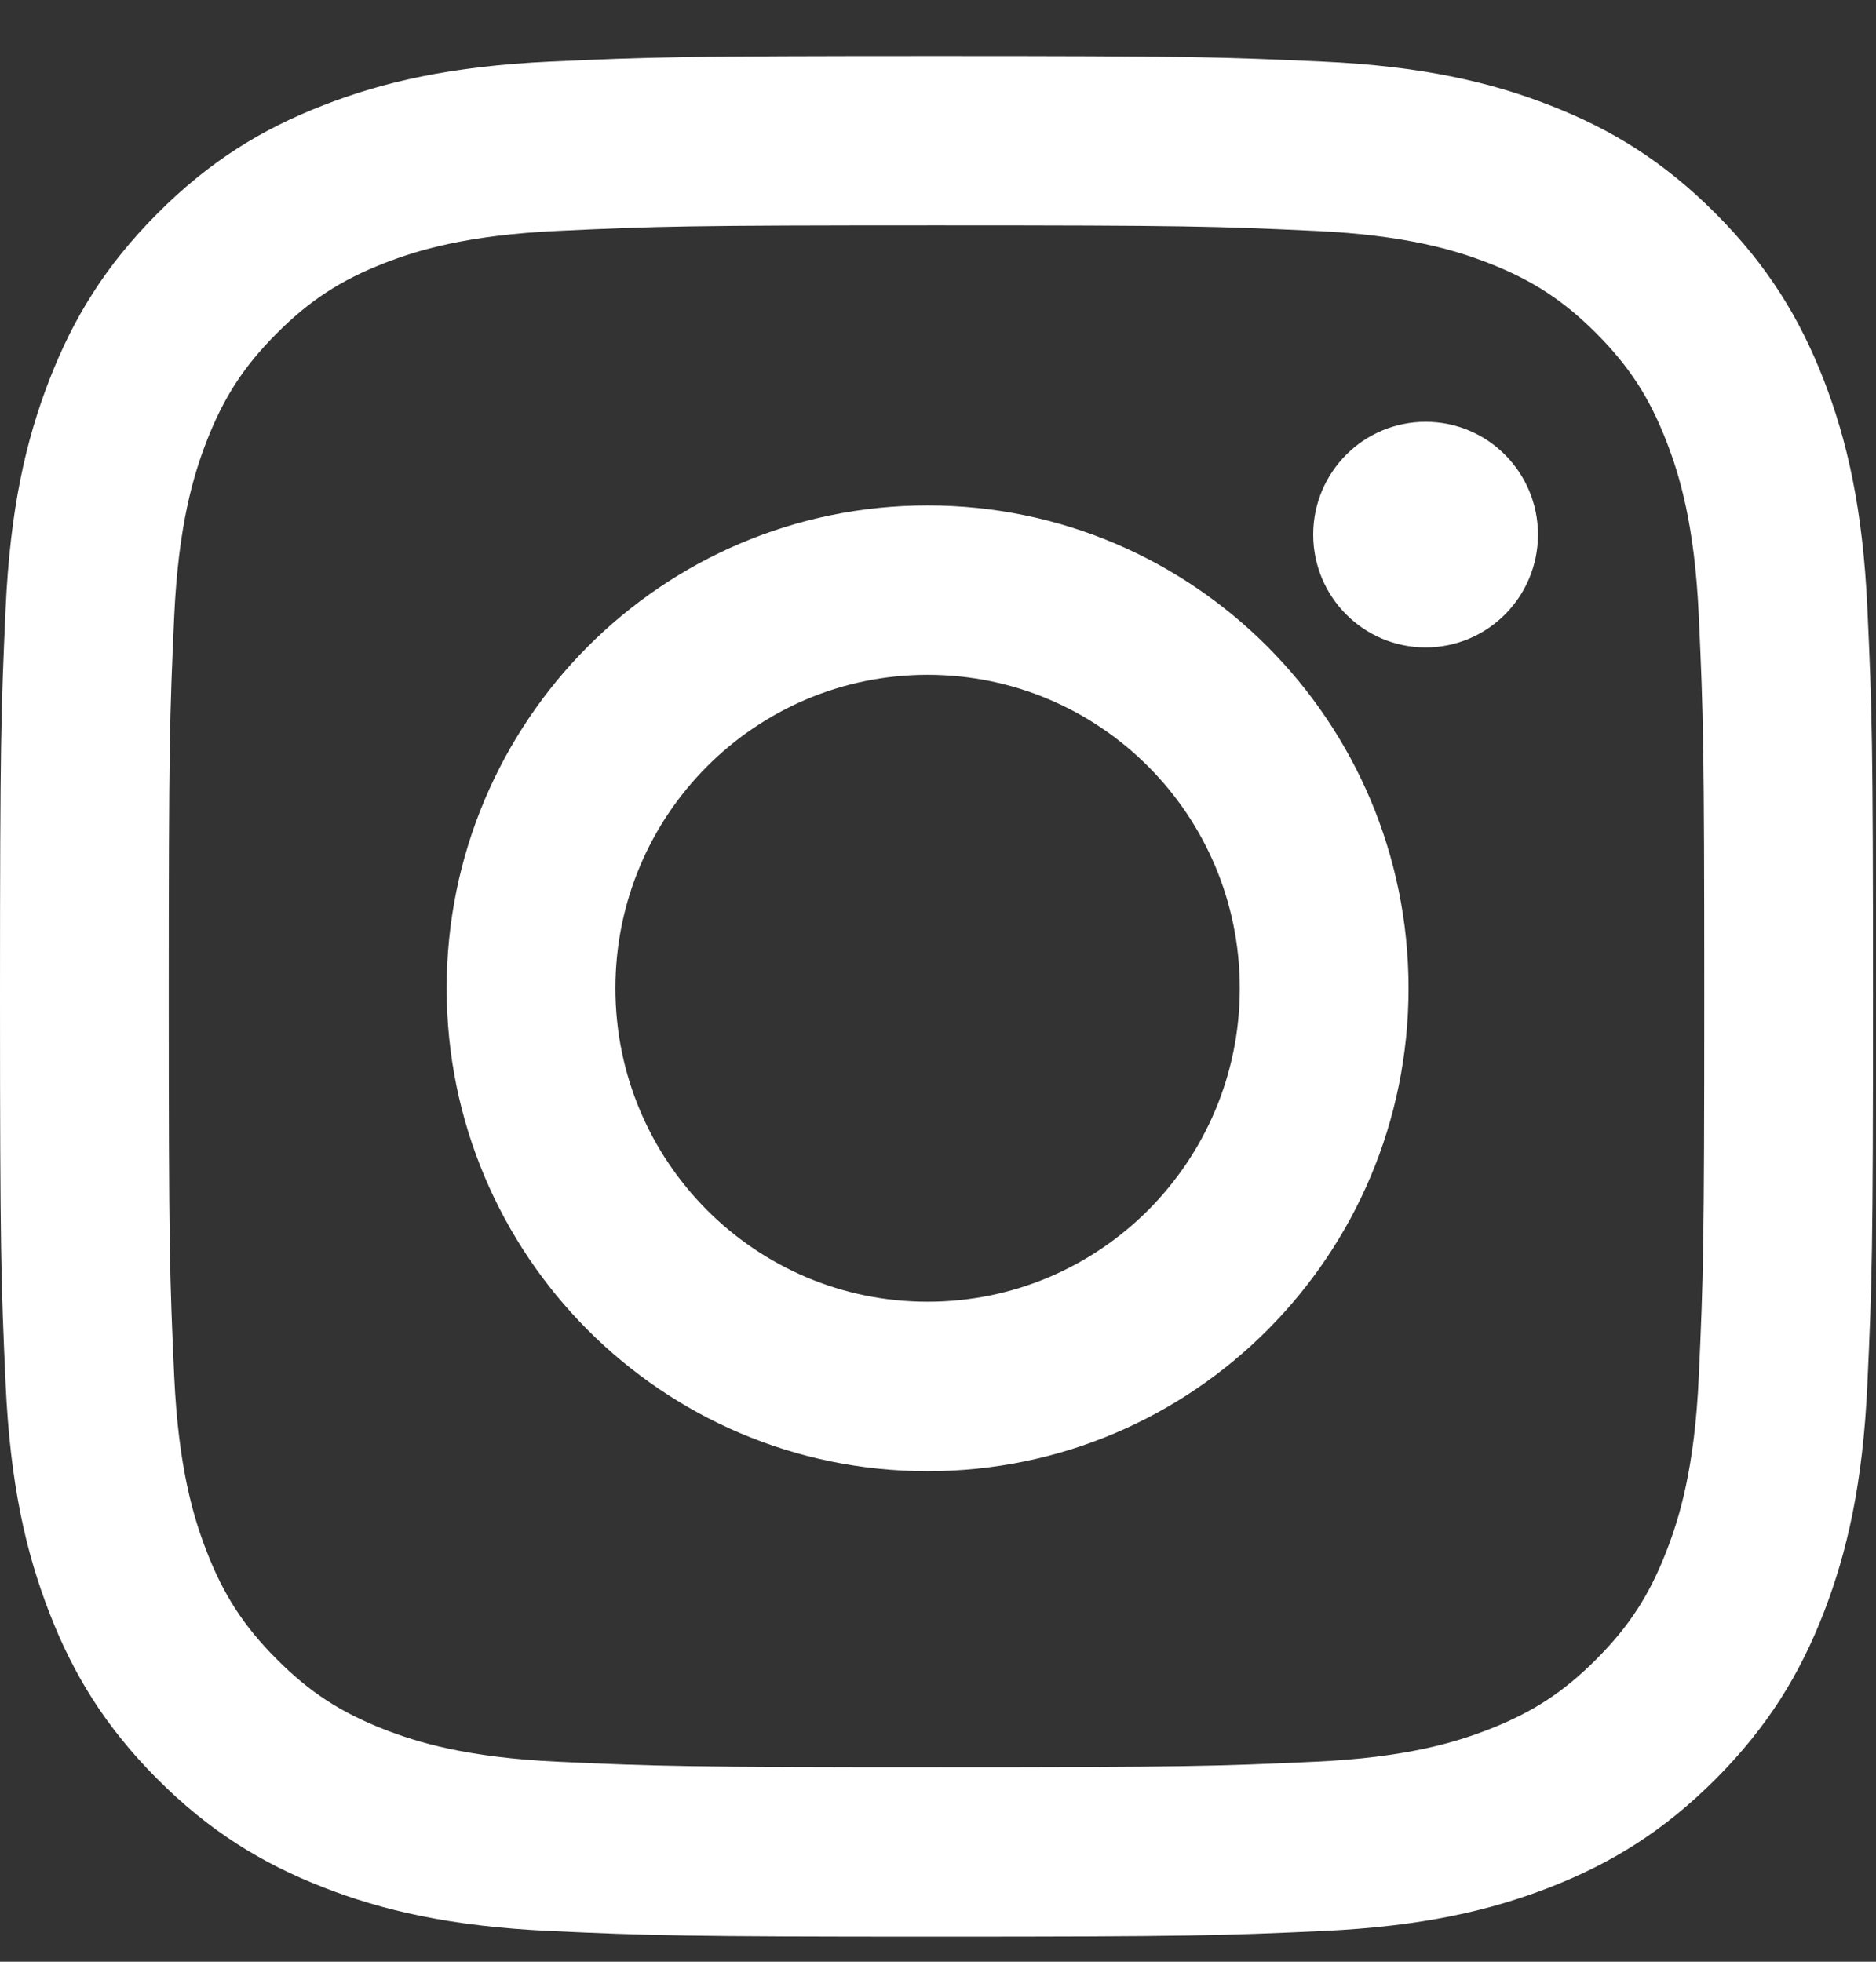
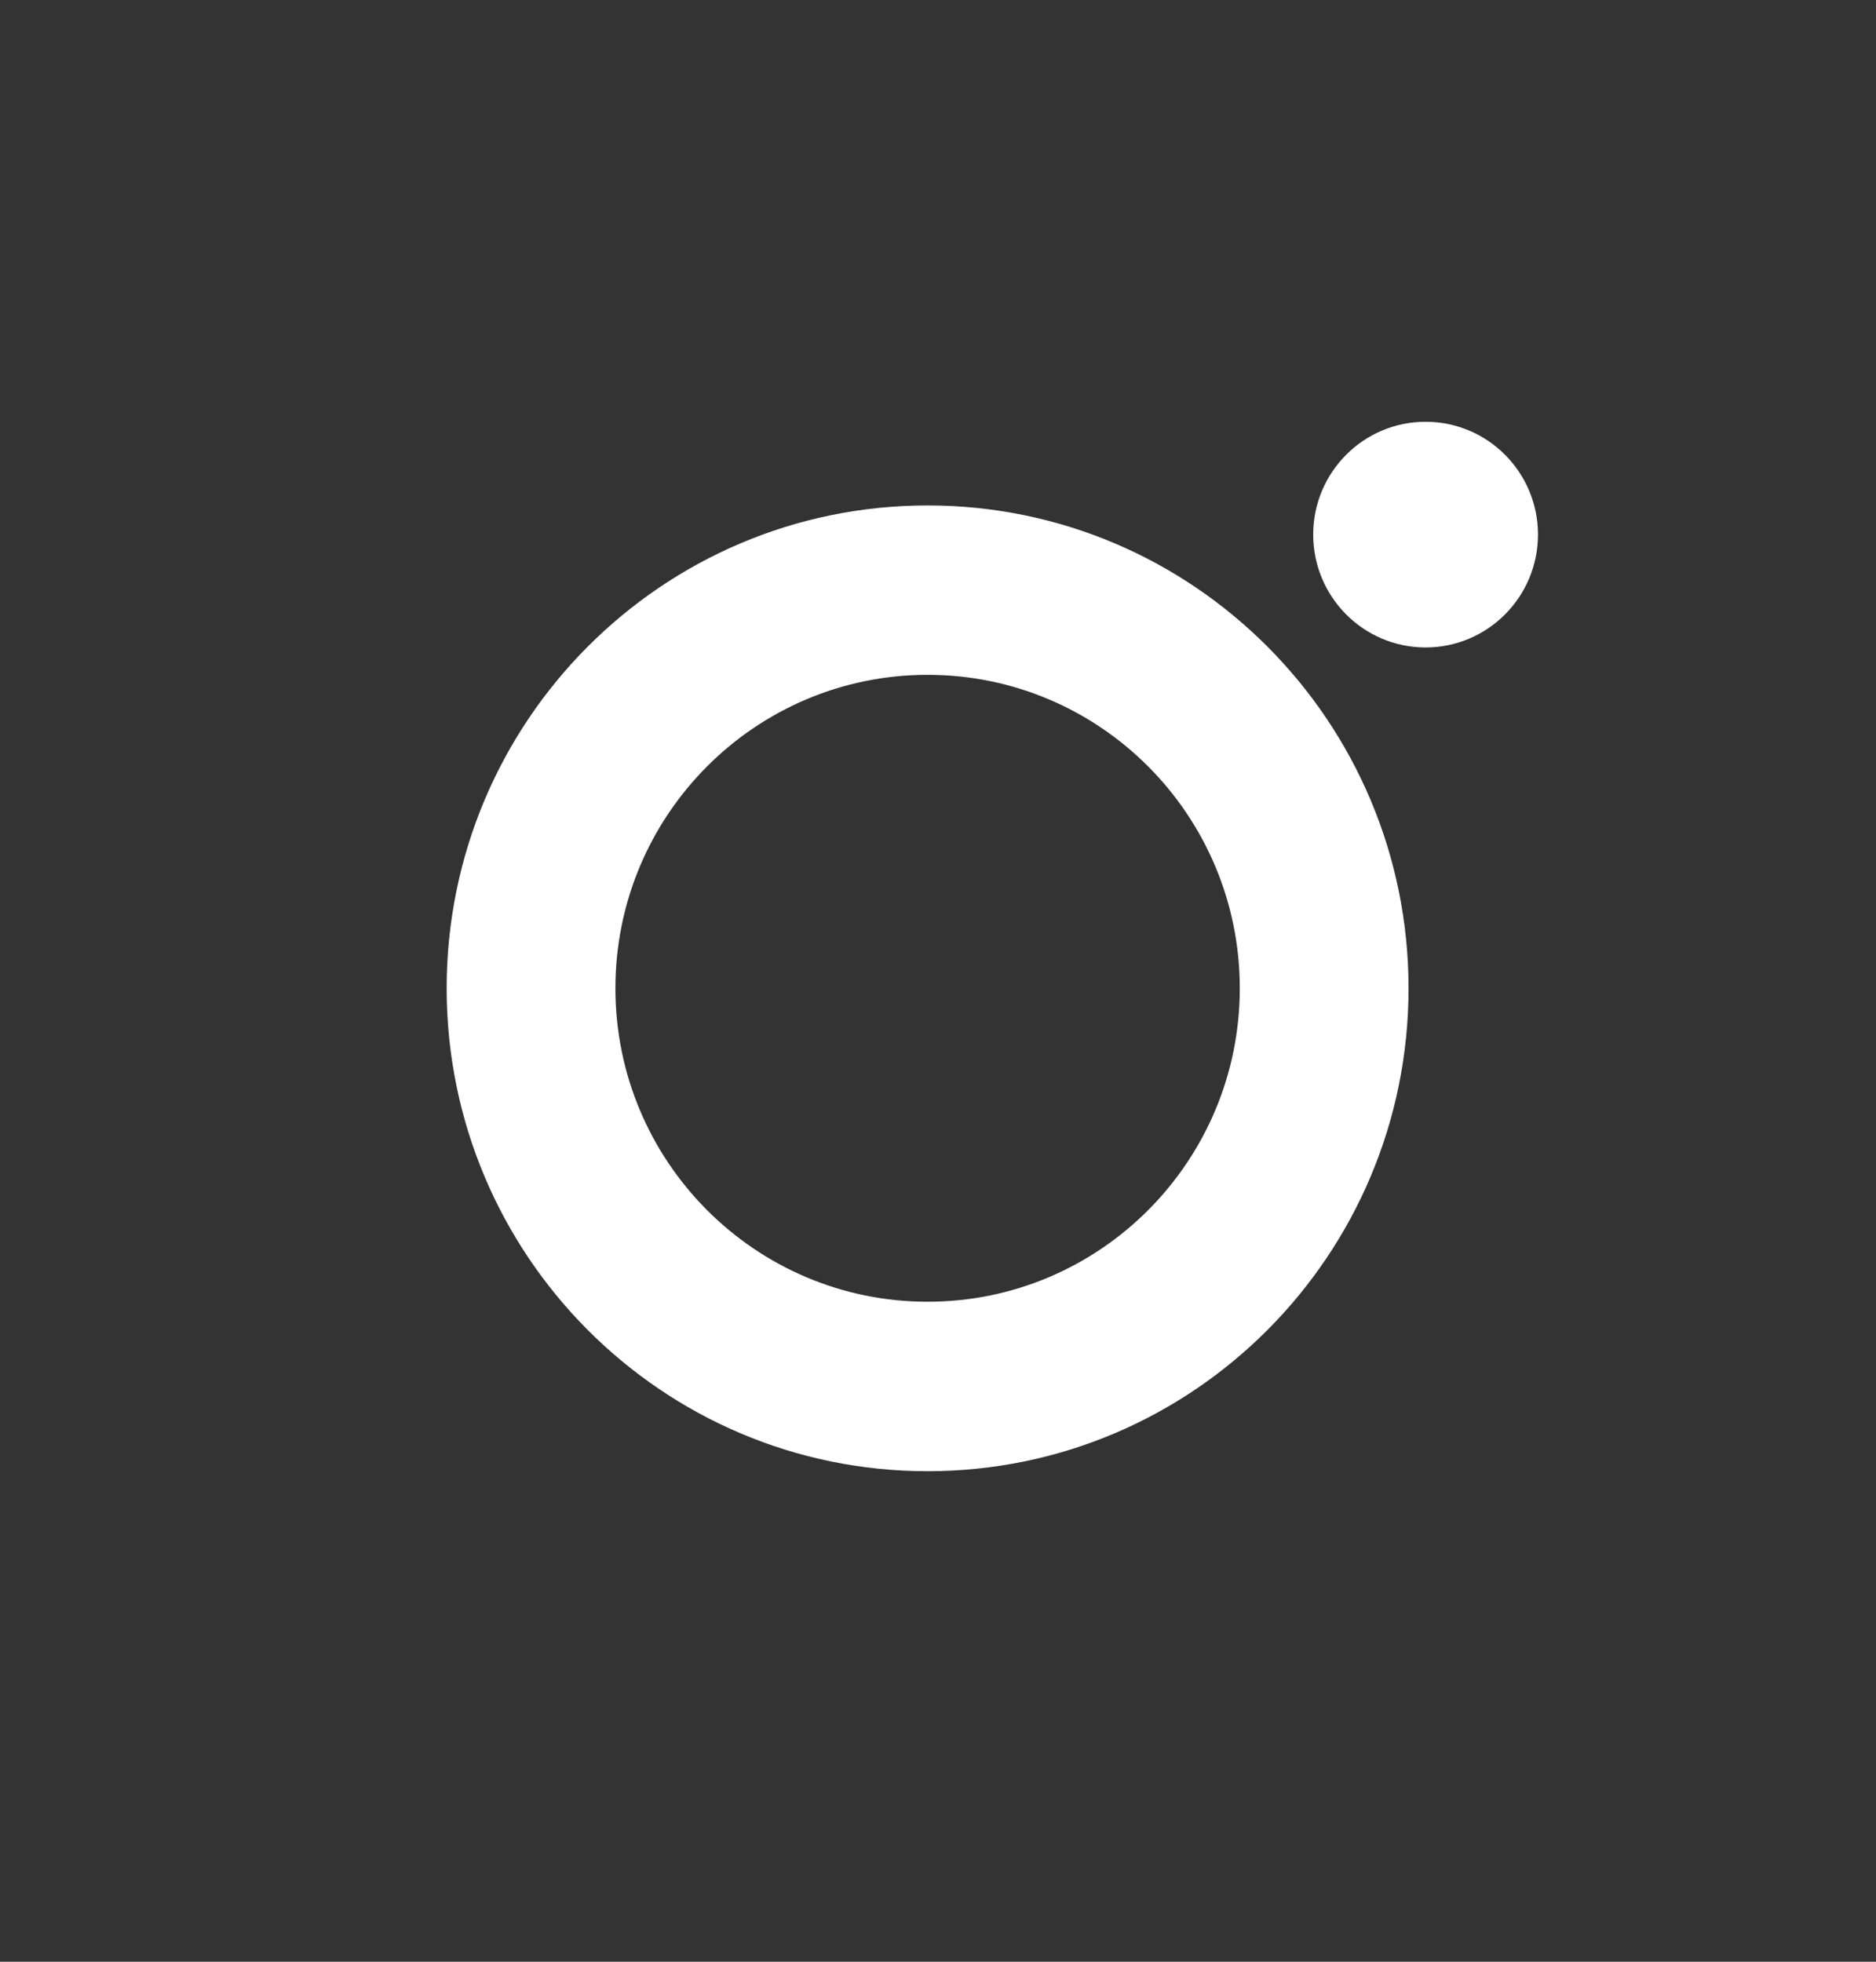
<svg xmlns="http://www.w3.org/2000/svg" width="22px" height="23px" viewBox="0 0 22 23" version="1.1">
  <rect x="0" y="0" width="22" height="23" fill="#333333" stroke="none" />
  <title>Group</title>
  <desc>Created with Sketch.</desc>
  <defs />
  <g id="Page-1" stroke="none" stroke-width="1" fill="none" fill-rule="evenodd">
    <g id="instagram" fill="#FFFFFF" fill-rule="nonzero">
      <g id="Group">
-         <path d="M10.983,0.656 C8,0.656 7.626,0.668 6.454,0.722 C5.285,0.776 4.487,0.962 3.789,1.235 C3.066,1.516 2.454,1.893 1.843,2.506 C1.233,3.119 0.857,3.734 0.577,4.459 C0.305,5.16 0.119,5.962 0.066,7.135 C0.013,8.311 0,8.687 0,11.681 C0,14.675 0.013,15.051 0.066,16.226 C0.119,17.4 0.305,18.201 0.577,18.903 C0.857,19.628 1.233,20.243 1.843,20.856 C2.454,21.468 3.066,21.845 3.789,22.127 C4.487,22.4 5.285,22.586 6.454,22.64 C7.626,22.693 8,22.706 10.983,22.706 C13.965,22.706 14.339,22.693 15.511,22.64 C16.68,22.586 17.478,22.4 18.177,22.127 C18.899,21.845 19.511,21.468 20.122,20.856 C20.732,20.243 21.108,19.628 21.389,18.903 C21.66,18.201 21.846,17.4 21.899,16.226 C21.953,15.051 21.965,14.675 21.965,11.681 C21.965,8.687 21.953,8.311 21.899,7.135 C21.846,5.962 21.66,5.16 21.389,4.459 C21.108,3.734 20.732,3.119 20.122,2.506 C19.511,1.893 18.899,1.516 18.177,1.235 C17.478,0.962 16.68,0.776 15.511,0.722 C14.339,0.668 13.965,0.656 10.983,0.656 M10.983,2.642 C13.915,2.642 14.262,2.653 15.421,2.707 C16.491,2.756 17.073,2.935 17.46,3.086 C17.973,3.286 18.338,3.525 18.723,3.911 C19.107,4.297 19.345,4.664 19.544,5.179 C19.695,5.567 19.874,6.151 19.922,7.226 C19.975,8.388 19.986,8.737 19.986,11.681 C19.986,14.625 19.975,14.973 19.922,16.136 C19.874,17.211 19.695,17.795 19.544,18.183 C19.345,18.698 19.107,19.065 18.723,19.451 C18.338,19.837 17.973,20.076 17.46,20.276 C17.073,20.427 16.491,20.606 15.421,20.655 C14.263,20.708 13.915,20.719 10.983,20.719 C8.05,20.719 7.703,20.708 6.545,20.655 C5.474,20.606 4.892,20.427 4.505,20.276 C3.993,20.076 3.627,19.837 3.243,19.451 C2.858,19.065 2.62,18.698 2.421,18.183 C2.271,17.795 2.092,17.211 2.043,16.136 C1.99,14.973 1.979,14.625 1.979,11.681 C1.979,8.737 1.99,8.388 2.043,7.226 C2.092,6.151 2.271,5.567 2.421,5.179 C2.62,4.664 2.858,4.297 3.243,3.911 C3.627,3.525 3.993,3.286 4.505,3.086 C4.892,2.935 5.474,2.756 6.545,2.707 C7.703,2.653 8.05,2.642 10.983,2.642" id="Fill-1" />
        <path d="M10.878,15.262 C8.856,15.262 7.217,13.617 7.217,11.587 C7.217,9.557 8.856,7.912 10.878,7.912 C12.9,7.912 14.539,9.557 14.539,11.587 C14.539,13.617 12.9,15.262 10.878,15.262 M10.878,5.926 C7.763,5.926 5.238,8.46 5.238,11.587 C5.238,14.714 7.763,17.249 10.878,17.249 C13.993,17.249 16.518,14.714 16.518,11.587 C16.518,8.46 13.993,5.926 10.878,5.926" id="Fill-4" />
        <path d="M18.036,6.268 C18.036,6.998 17.446,7.591 16.718,7.591 C15.99,7.591 15.4,6.998 15.4,6.268 C15.4,5.537 15.99,4.945 16.718,4.945 C17.446,4.945 18.036,5.537 18.036,6.268" id="Fill-6" />
      </g>
    </g>
  </g>
</svg>